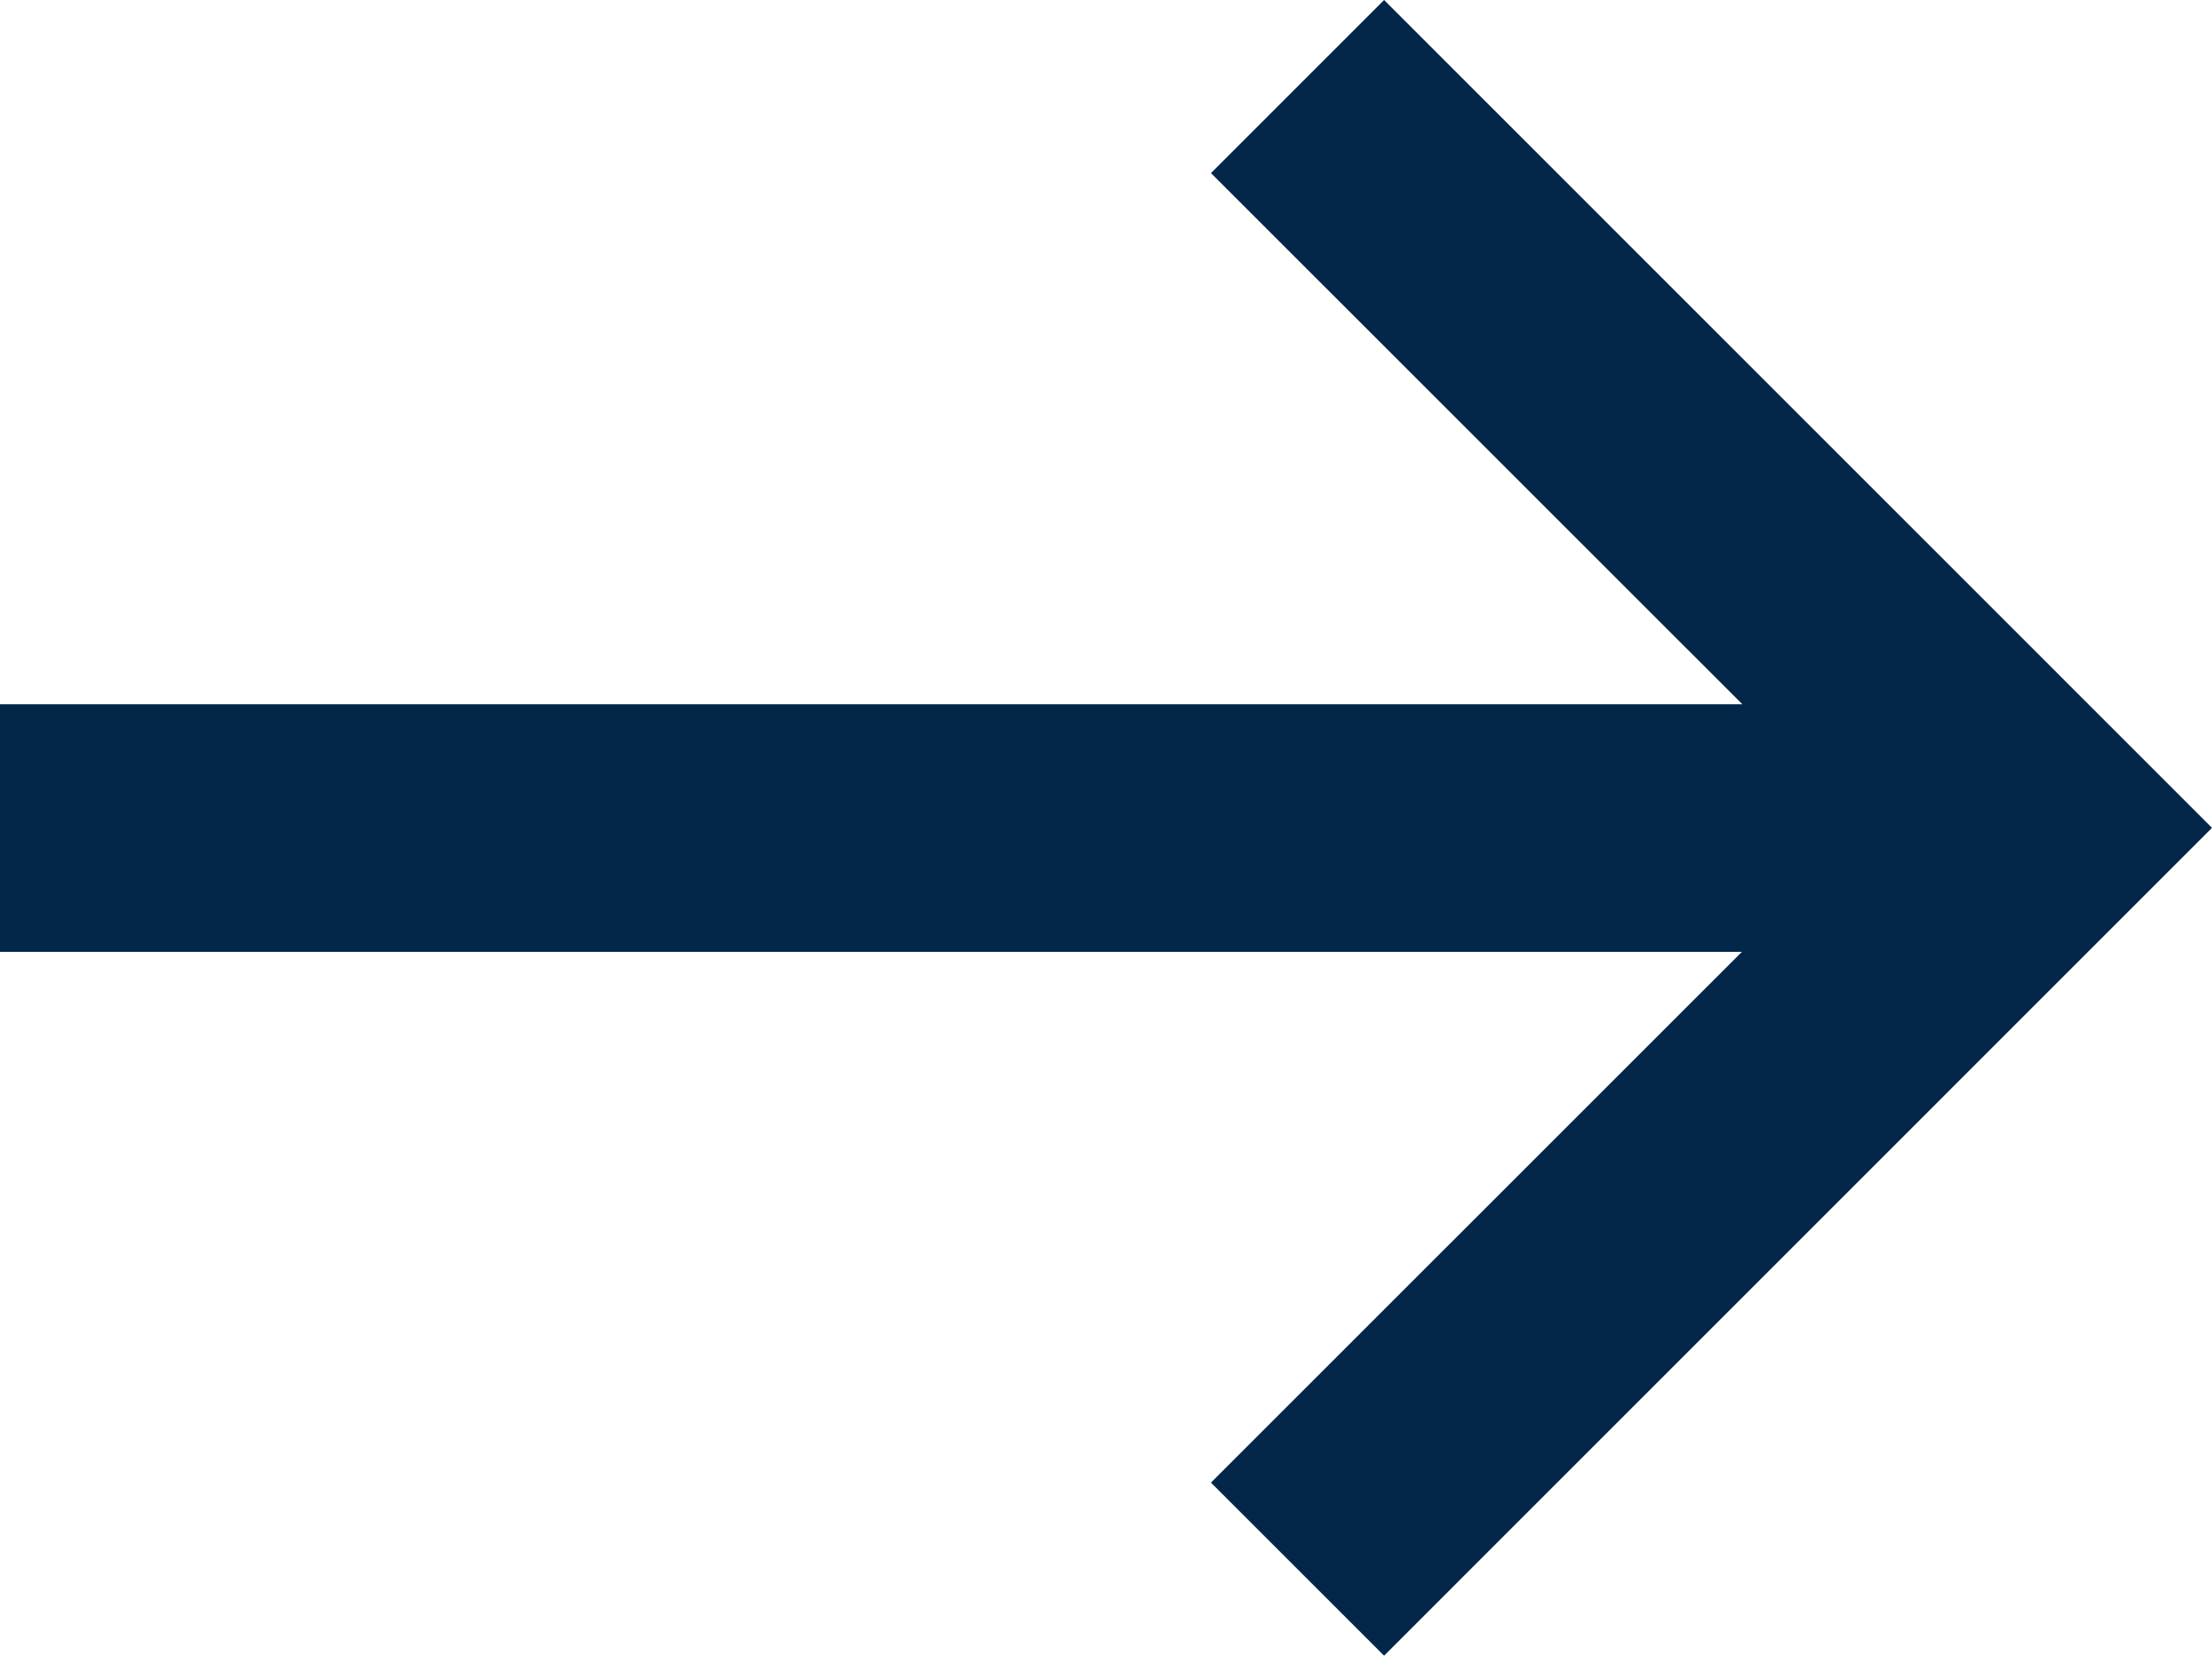
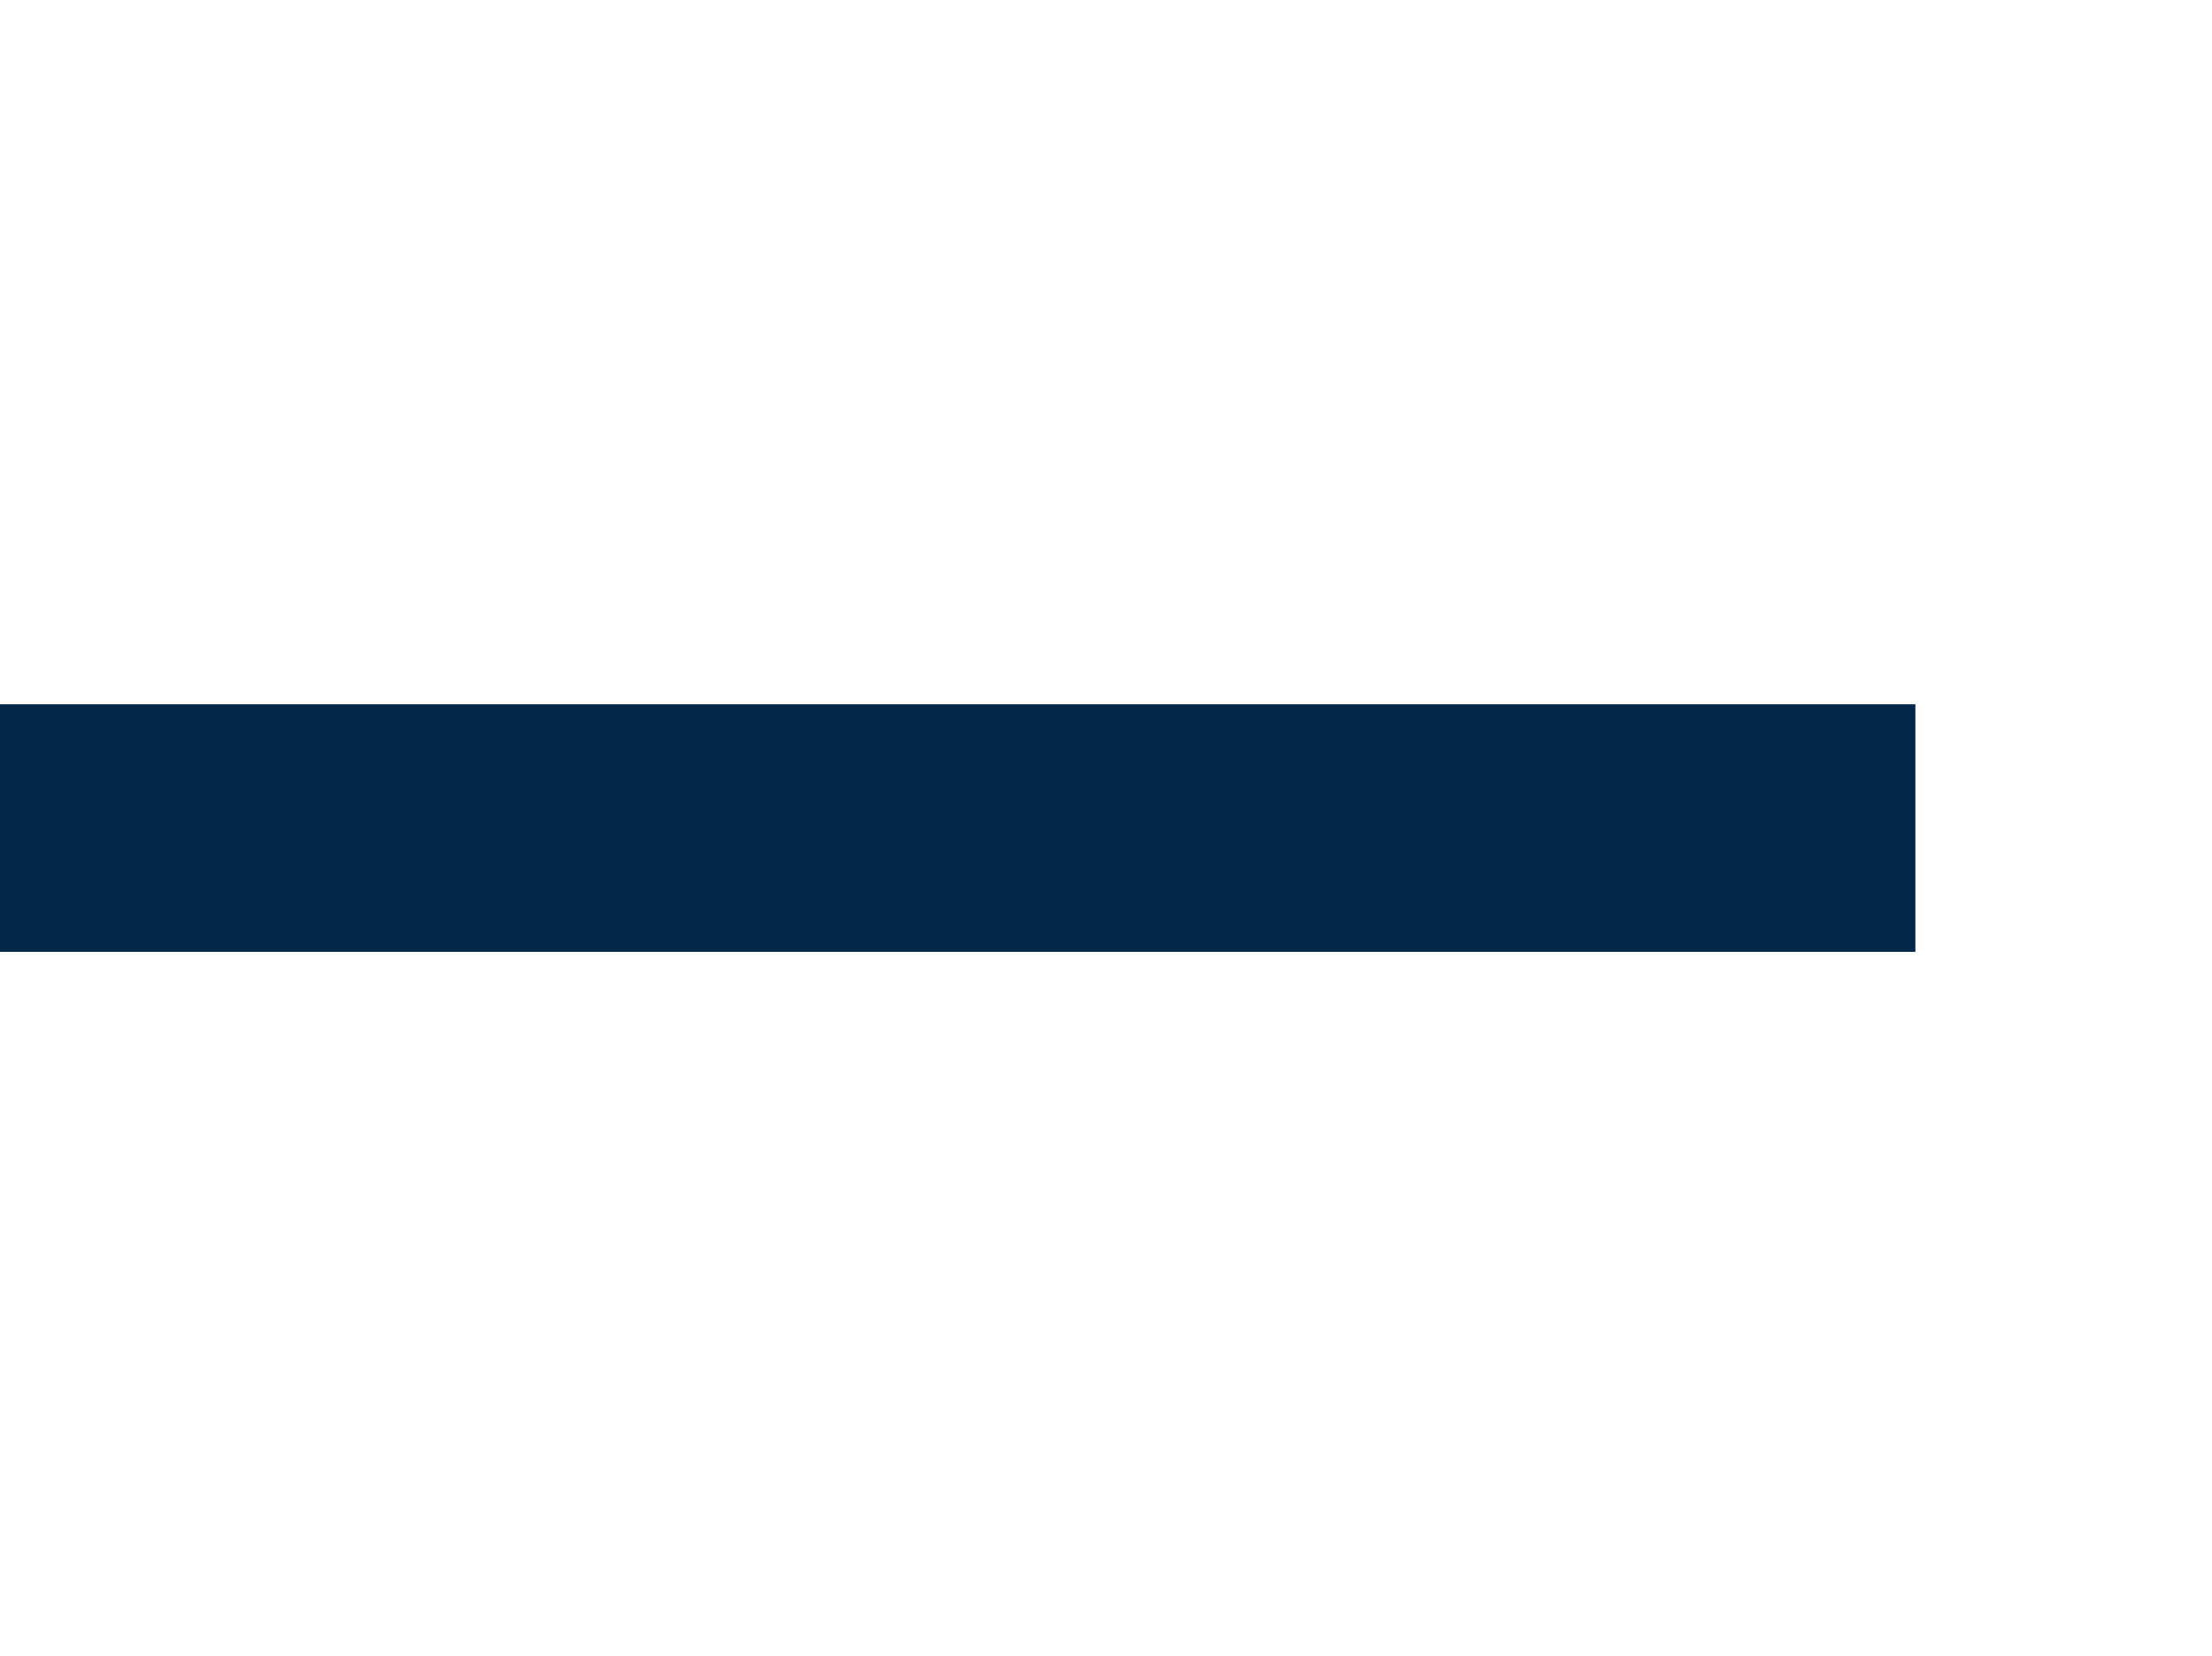
<svg xmlns="http://www.w3.org/2000/svg" width="20.546" height="15.382" viewBox="0 0 20.546 15.382">
  <g id="Group_67" data-name="Group 67" transform="translate(0 0)">
    <path id="Path_11" data-name="Path 11" d="M12.5,45.832H30.291v2.3H12.5Z" transform="translate(-12.5 -39.289)" fill="#022749" />
-     <path id="Path_12" data-name="Path 12" d="M54.94,37.464l-1.608-1.608,6.084-6.083L53.332,23.69l1.608-1.608,7.69,7.691Z" transform="translate(-42.084 -22.082)" fill="#022749" />
  </g>
</svg>